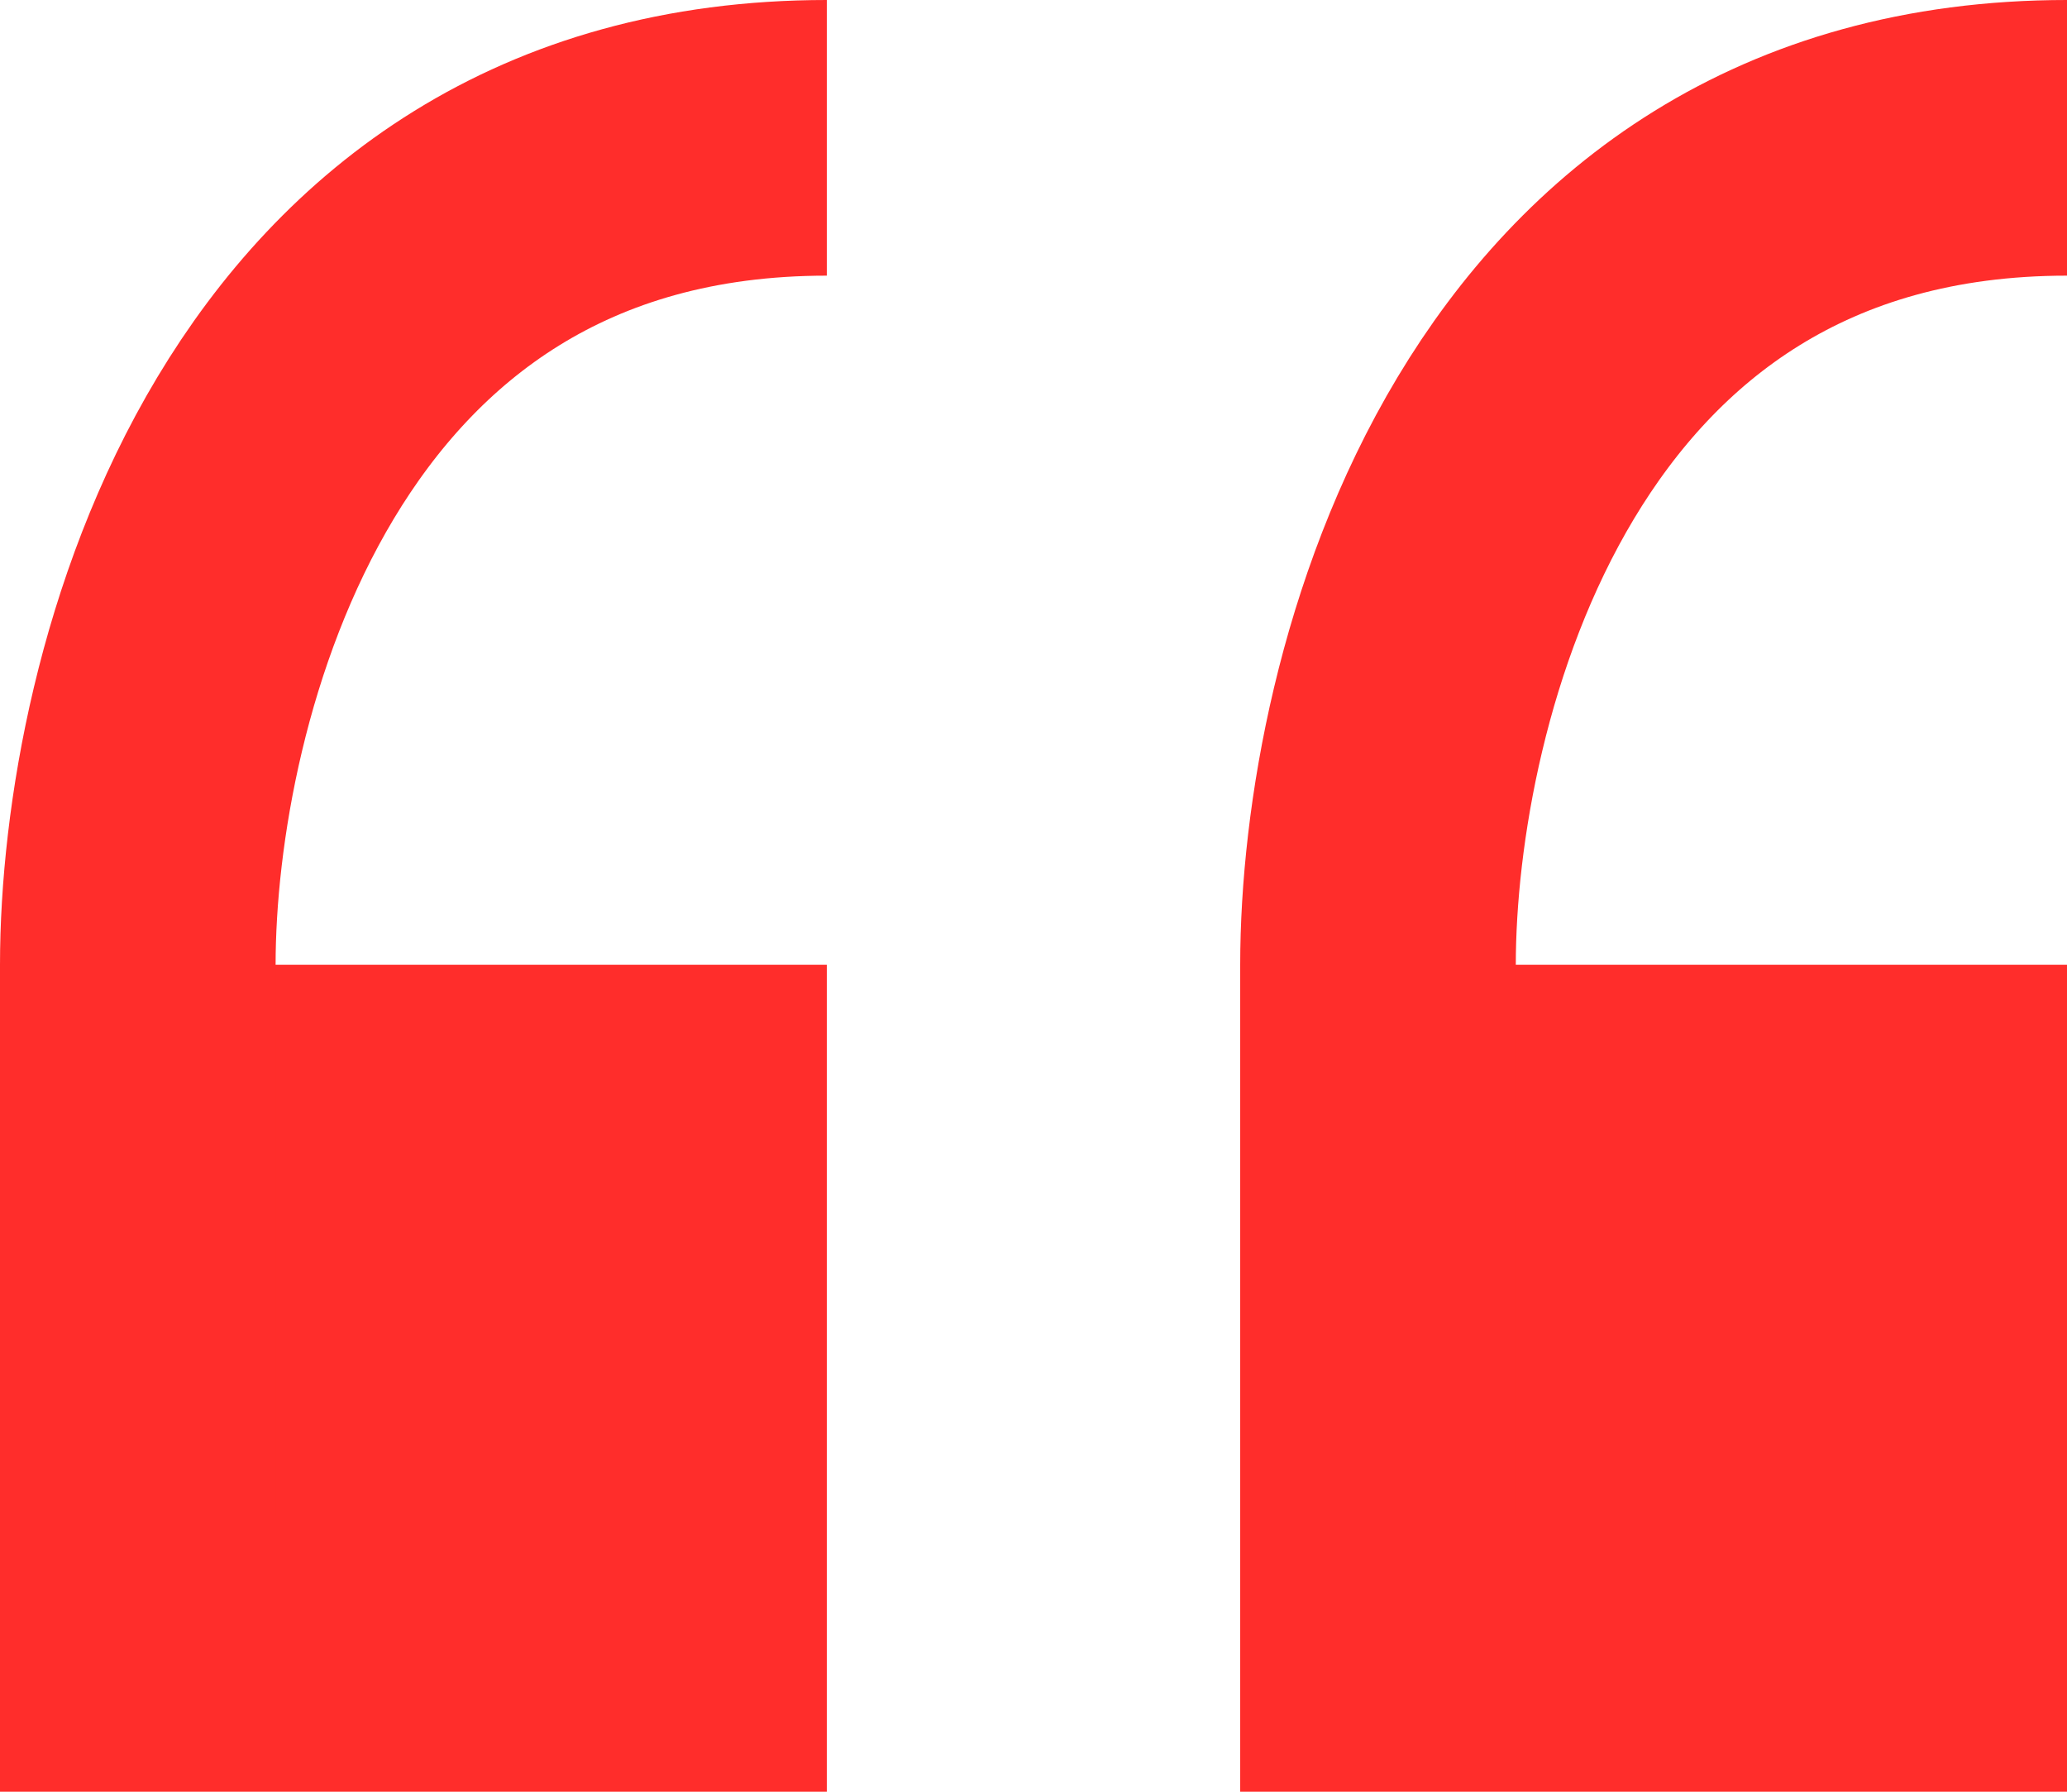
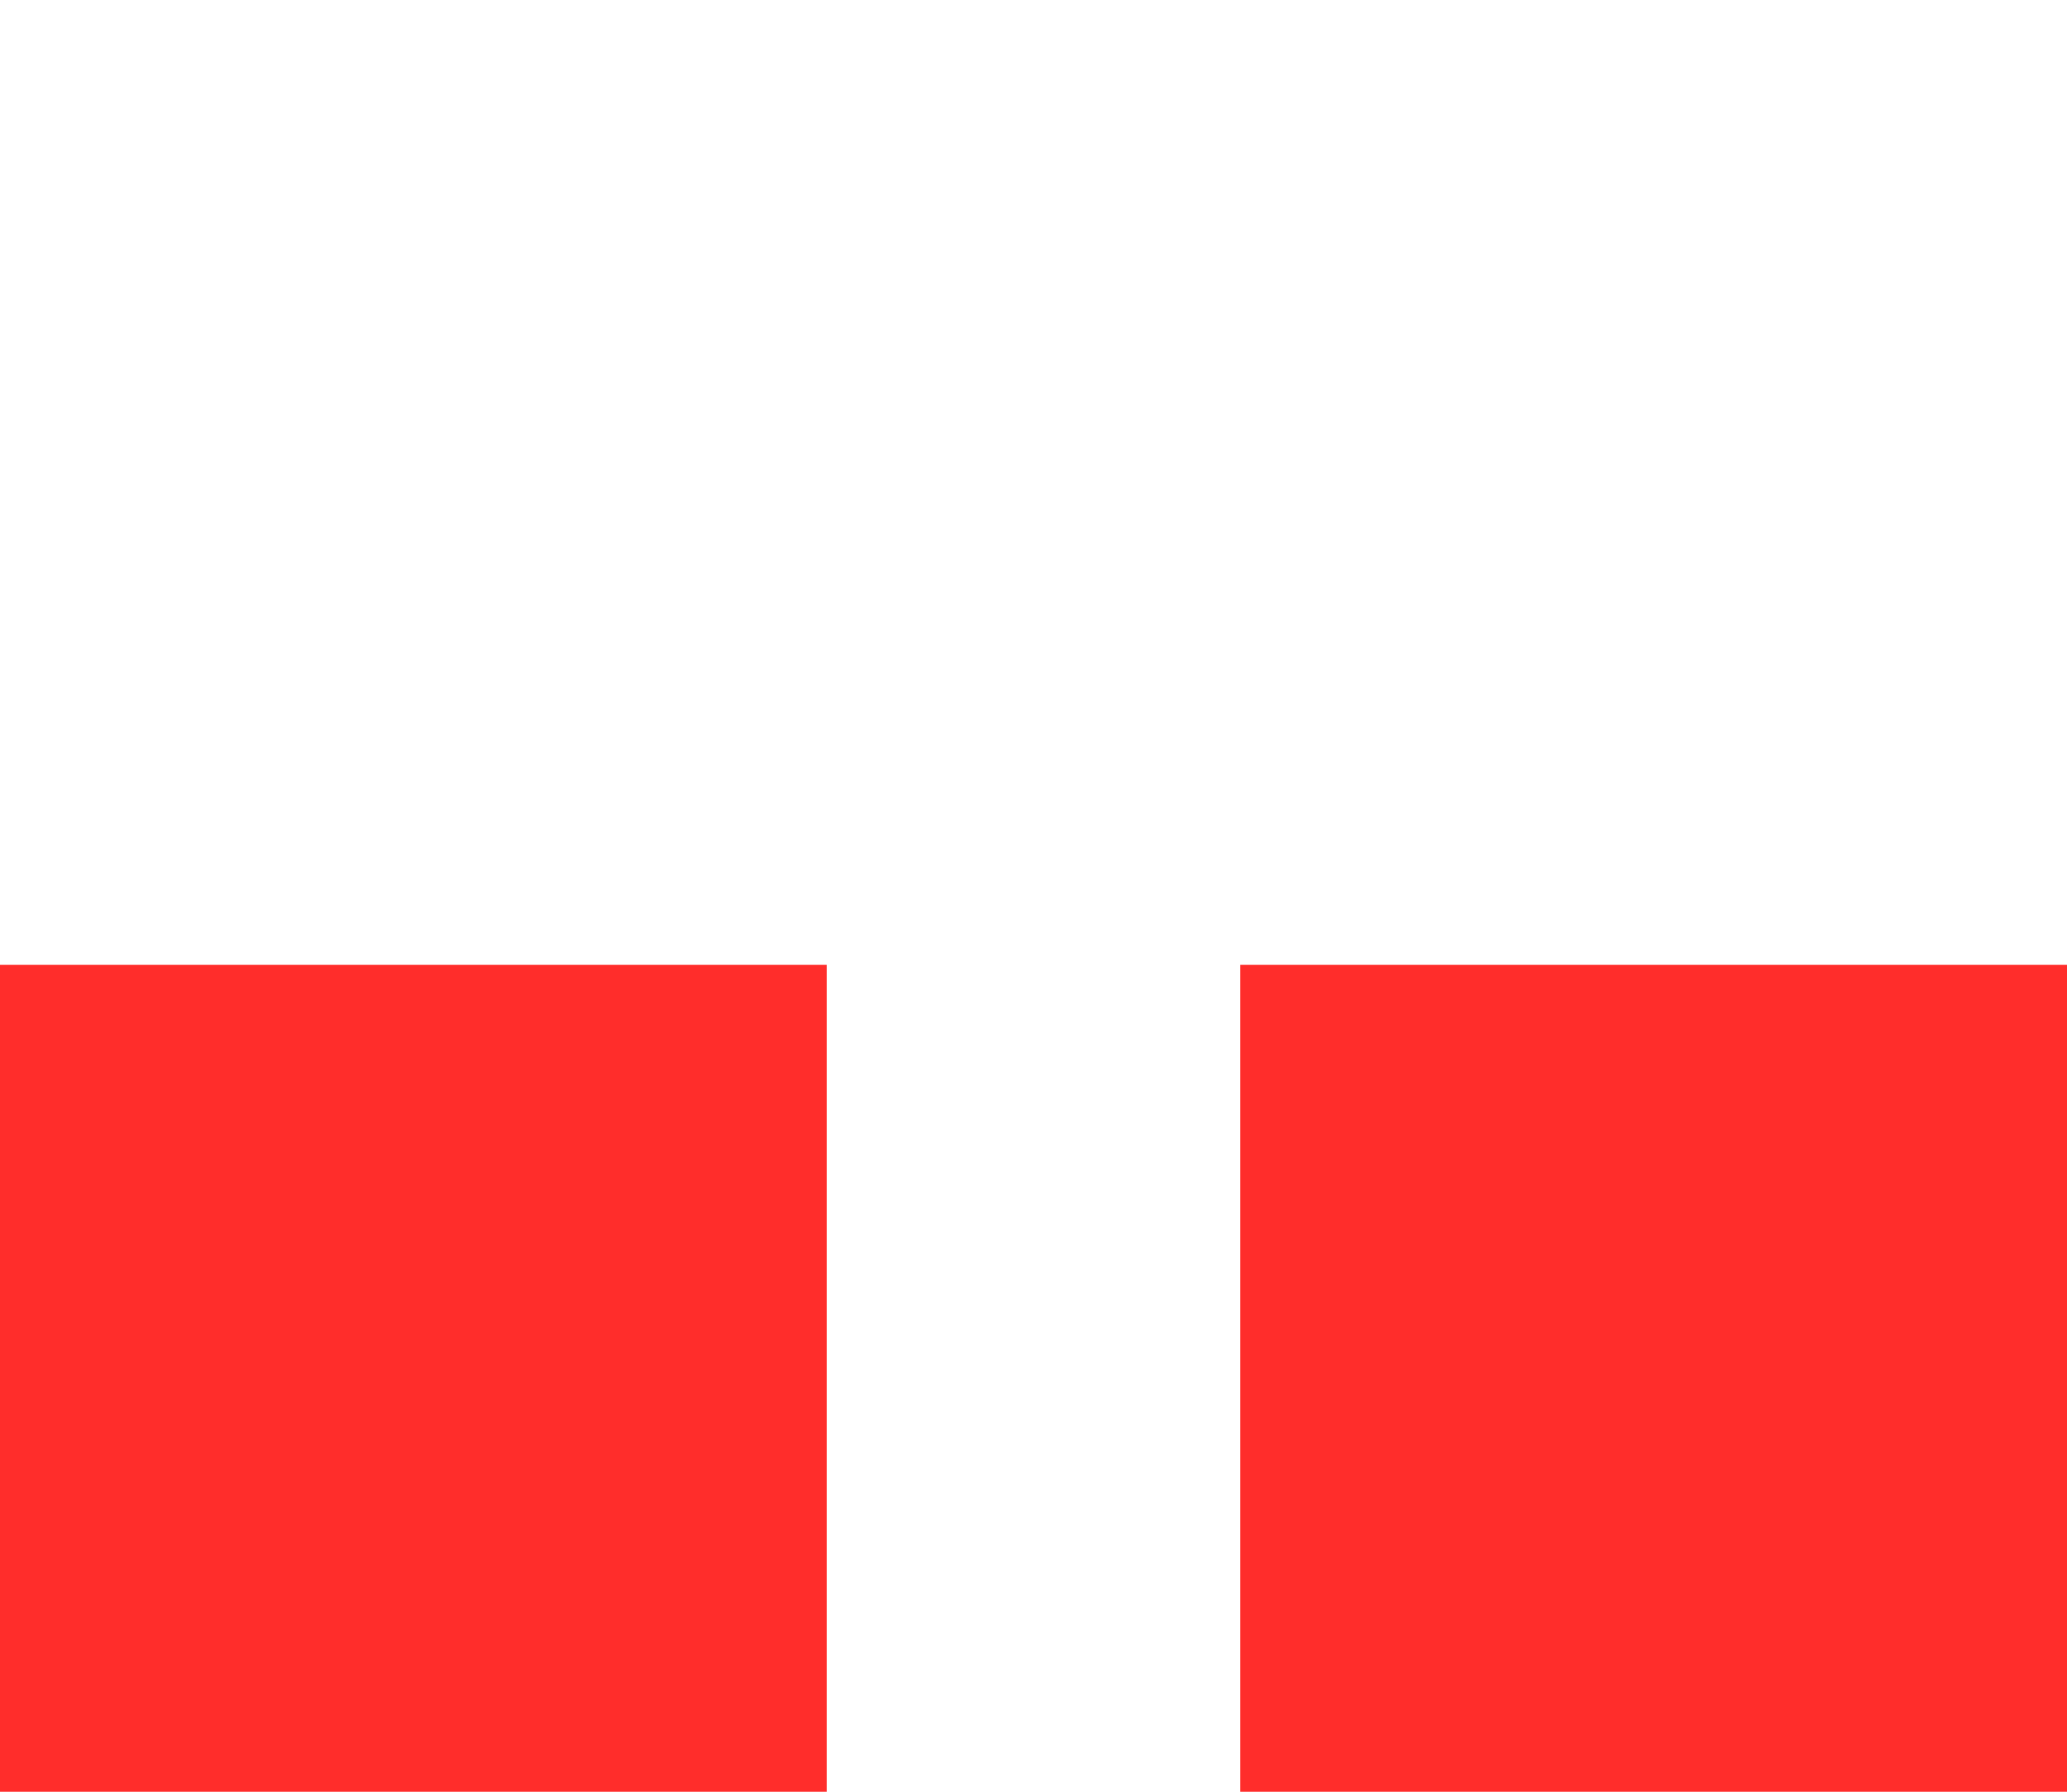
<svg xmlns="http://www.w3.org/2000/svg" fill="none" height="100%" overflow="visible" preserveAspectRatio="none" style="display: block;" viewBox="0 0 30 26" width="100%">
  <g id="Frame 177">
    <g id="Group 3">
      <rect fill="#FF2D2B" height="12" id="Rectangle 2" width="12" y="14" />
-       <path d="M2 22V14C2 10 4 2 12 2" id="Vector 8" stroke="#FF2D2B" stroke-width="4" />
    </g>
    <g id="Group 4">
      <rect fill="#FF2D2B" height="12" id="Rectangle 2_2" width="12" x="18" y="14" />
-       <path d="M20 22V14C20 10 22 2 30 2" id="Vector 8_2" stroke="#FF2D2B" stroke-width="4" />
    </g>
  </g>
</svg>